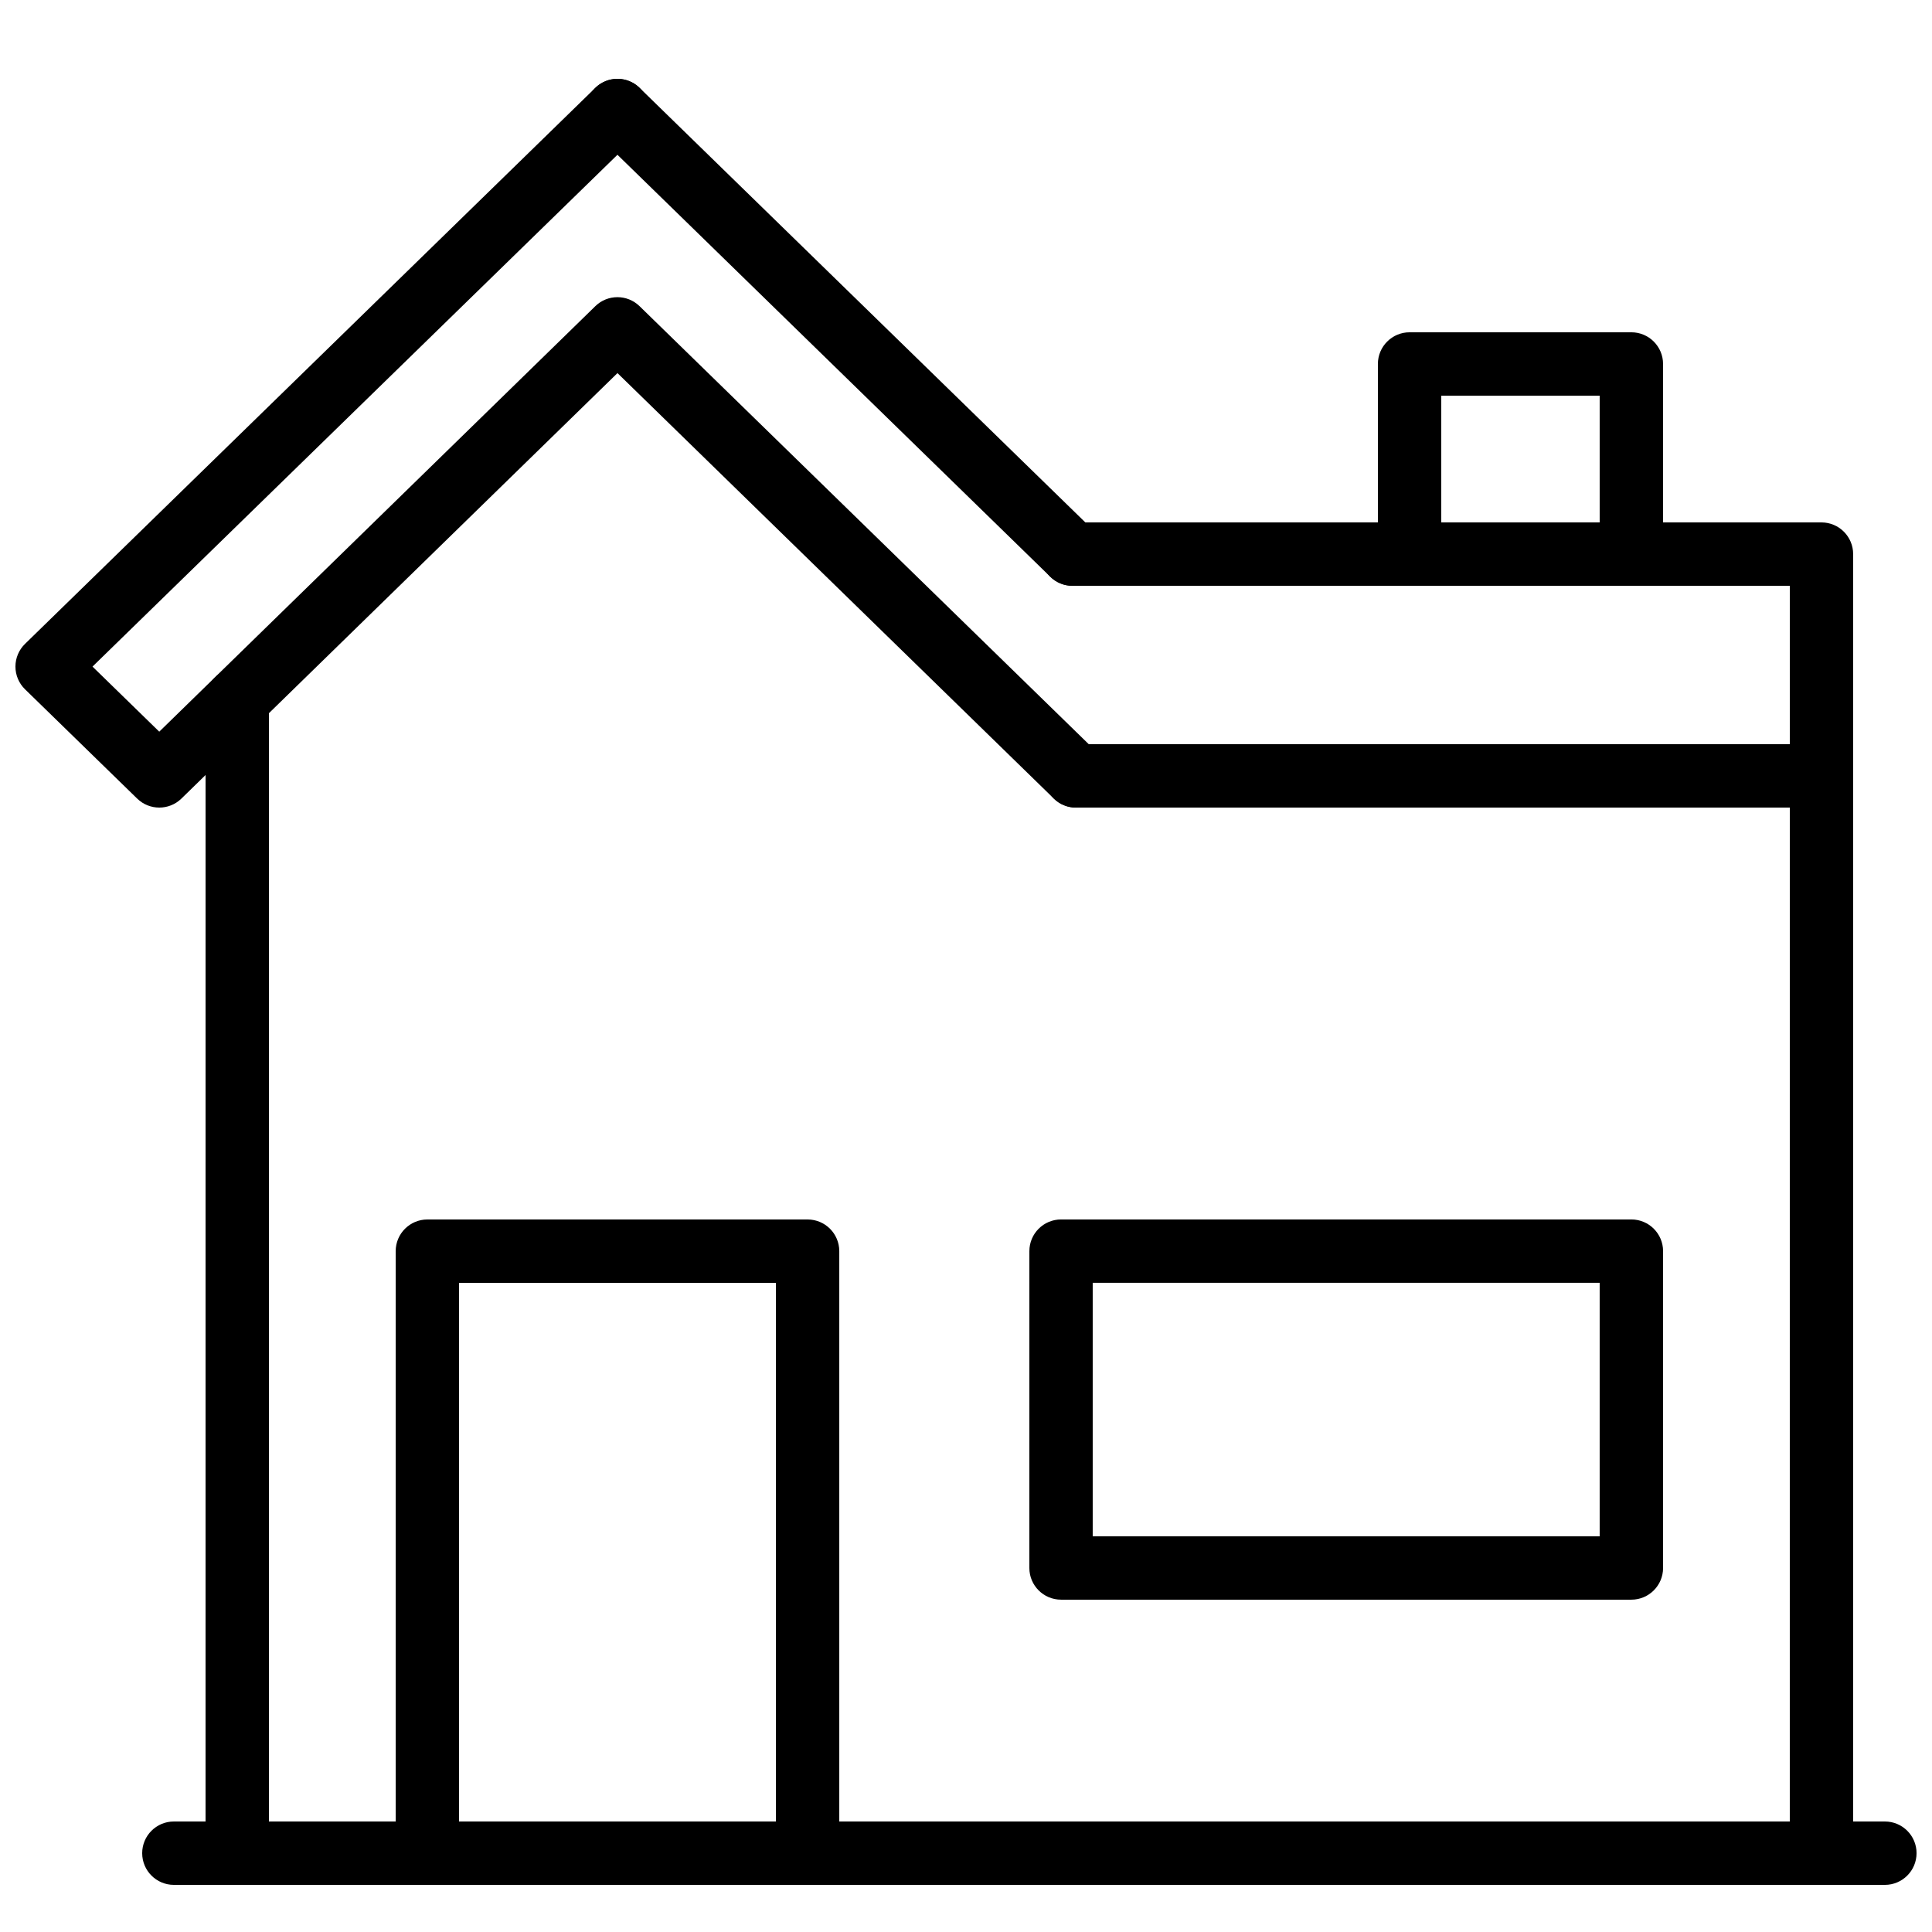
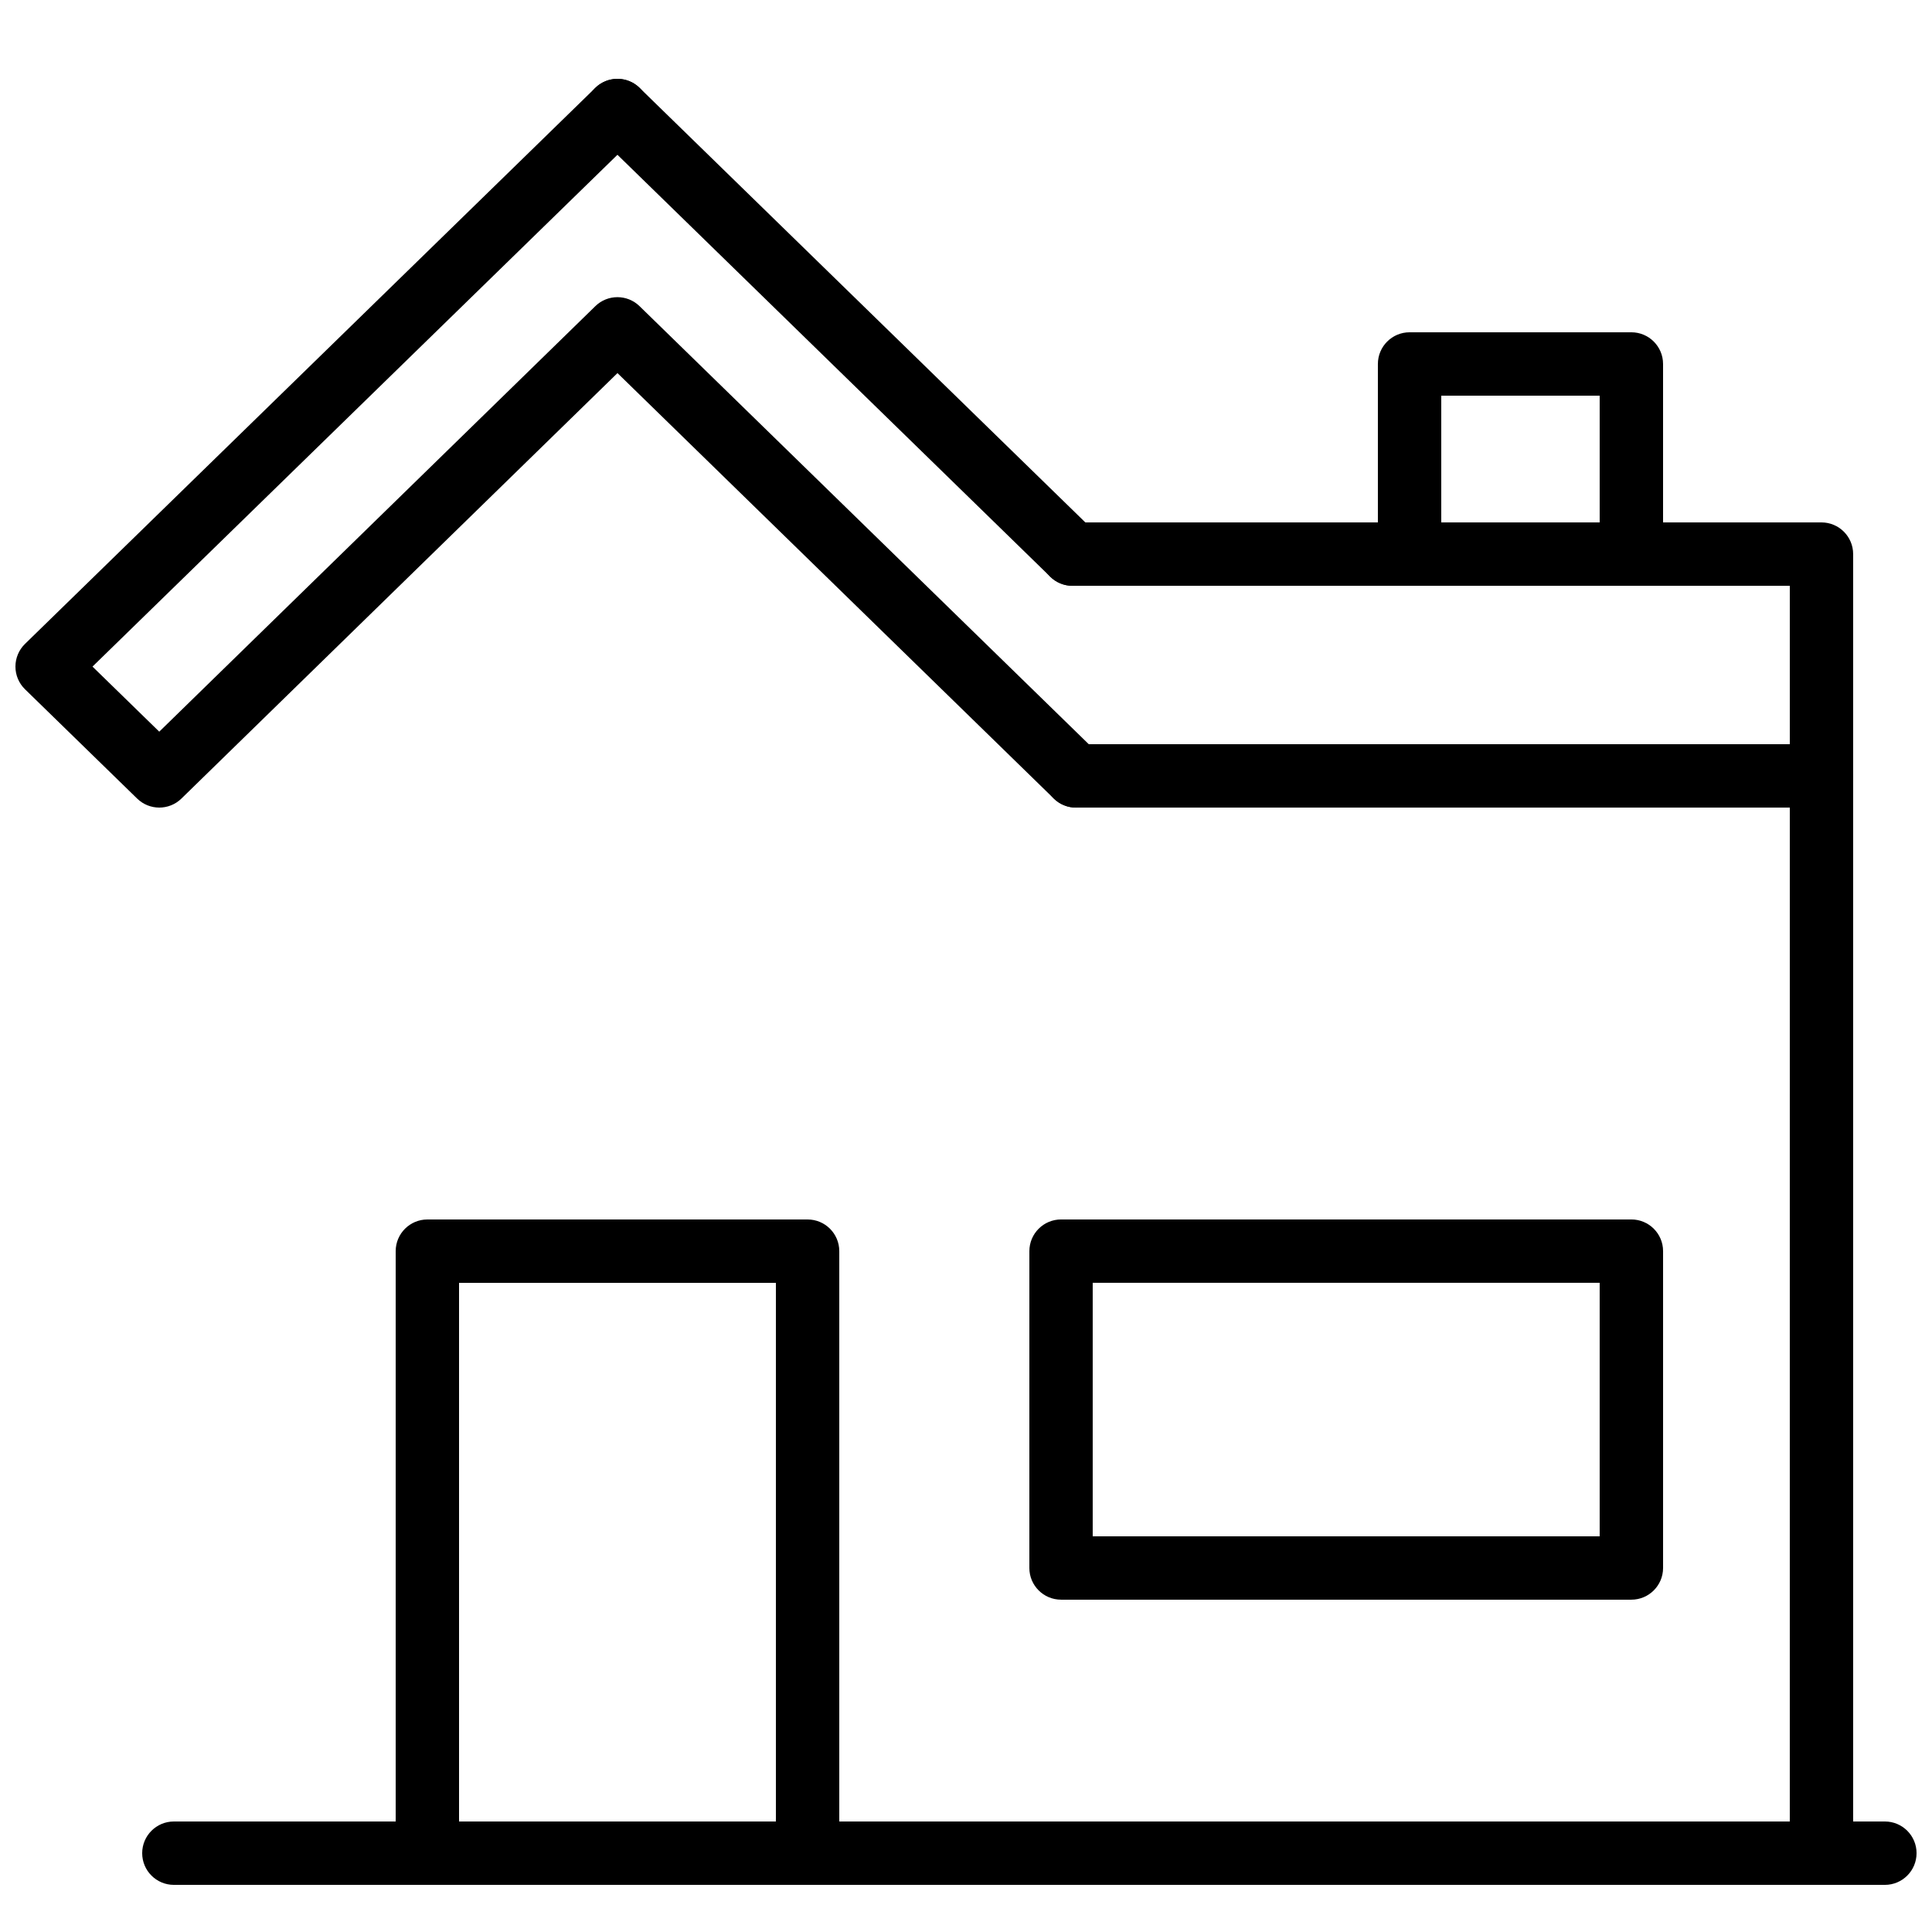
<svg xmlns="http://www.w3.org/2000/svg" width="800px" height="800px" version="1.1" viewBox="144 144 512 512">
  <defs>
    <clipPath id="b">
      <path d="m181 626h470.9v18h-470.9z" />
    </clipPath>
    <clipPath id="a">
      <path d="m148.09 164h289.91v195h-289.91z" />
    </clipPath>
  </defs>
  <g clip-path="url(#b)">
    <path d="m643.51 643.51h-453.43c-4.637 0-8.398-3.758-8.398-8.398 0-4.637 3.758-8.398 8.398-8.398h453.43c4.637 0 8.398 3.758 8.398 8.398-0.004 4.637-3.762 8.398-8.398 8.398z" />
  </g>
-   <path d="m206.87 643.51c-4.637 0-8.398-3.758-8.398-8.398l0.004-305.64c0-4.637 3.758-8.398 8.398-8.398 4.637 0 8.398 3.758 8.398 8.398l-0.004 305.64c0 4.637-3.762 8.398-8.398 8.398z" />
  <path d="m626.71 643.51c-4.637 0-8.398-3.758-8.398-8.398l0.004-335.87h-190.11c-4.637 0-8.398-3.758-8.398-8.398 0-4.637 3.758-8.398 8.398-8.398h198.5c4.637 0 8.398 3.758 8.398 8.398v344.27c0 4.637-3.758 8.398-8.398 8.398z" />
  <path d="m428.21 299.24c-2.117 0-4.227-0.793-5.863-2.387l-120.58-117.55c-3.32-3.234-3.387-8.551-0.148-11.875 3.238-3.316 8.547-3.391 11.875-0.148l120.58 117.55c3.32 3.234 3.387 8.551 0.148 11.875-1.645 1.684-3.828 2.535-6.012 2.535z" />
  <g clip-path="url(#a)">
    <path d="m429.14 358.02c-2.117 0-4.231-0.793-5.863-2.387l-115.64-112.76-115.56 112.76c-3.262 3.184-8.465 3.176-11.723 0.004l-29.727-28.973c-1.621-1.582-2.535-3.75-2.535-6.012 0-2.262 0.914-4.434 2.535-6.012l151.14-147.36c3.324-3.242 8.641-3.168 11.875 0.148 3.238 3.32 3.172 8.641-0.148 11.875l-144.98 141.35 17.691 17.246 115.56-112.76c3.254-3.184 8.461-3.184 11.727 0l121.5 118.48c3.32 3.234 3.387 8.551 0.148 11.875-1.645 1.68-3.824 2.531-6.012 2.531z" />
  </g>
  <path d="m358.02 643.51h-100.76c-4.637 0-8.398-3.758-8.398-8.398v-159.54c0-4.637 3.758-8.398 8.398-8.398h100.76c4.637 0 8.398 3.758 8.398 8.398v159.54c-0.004 4.637-3.762 8.398-8.398 8.398zm-92.367-16.797h83.969v-142.75h-83.969z" />
  <path d="m576.33 567.93h-151.14c-4.637 0-8.398-3.758-8.398-8.398l0.004-83.965c0-4.637 3.758-8.398 8.398-8.398h151.14c4.637 0 8.398 3.758 8.398 8.398v83.969c-0.004 4.637-3.766 8.395-8.402 8.395zm-142.75-16.793h134.35v-67.176h-134.35z" />
  <path d="m576.33 299.24h-58.777c-4.637 0-8.398-3.758-8.398-8.398v-50.383c0-4.637 3.758-8.398 8.398-8.398h58.777c4.637 0 8.398 3.758 8.398 8.398v50.383c0 4.637-3.762 8.398-8.398 8.398zm-50.383-16.797h41.984v-33.586h-41.984z" />
  <path d="m626.71 358.02h-197.57c-4.637 0-8.398-3.758-8.398-8.398 0-4.637 3.758-8.398 8.398-8.398l197.57 0.004c4.637 0 8.398 3.758 8.398 8.398 0 4.633-3.758 8.395-8.398 8.395z" />
</svg>